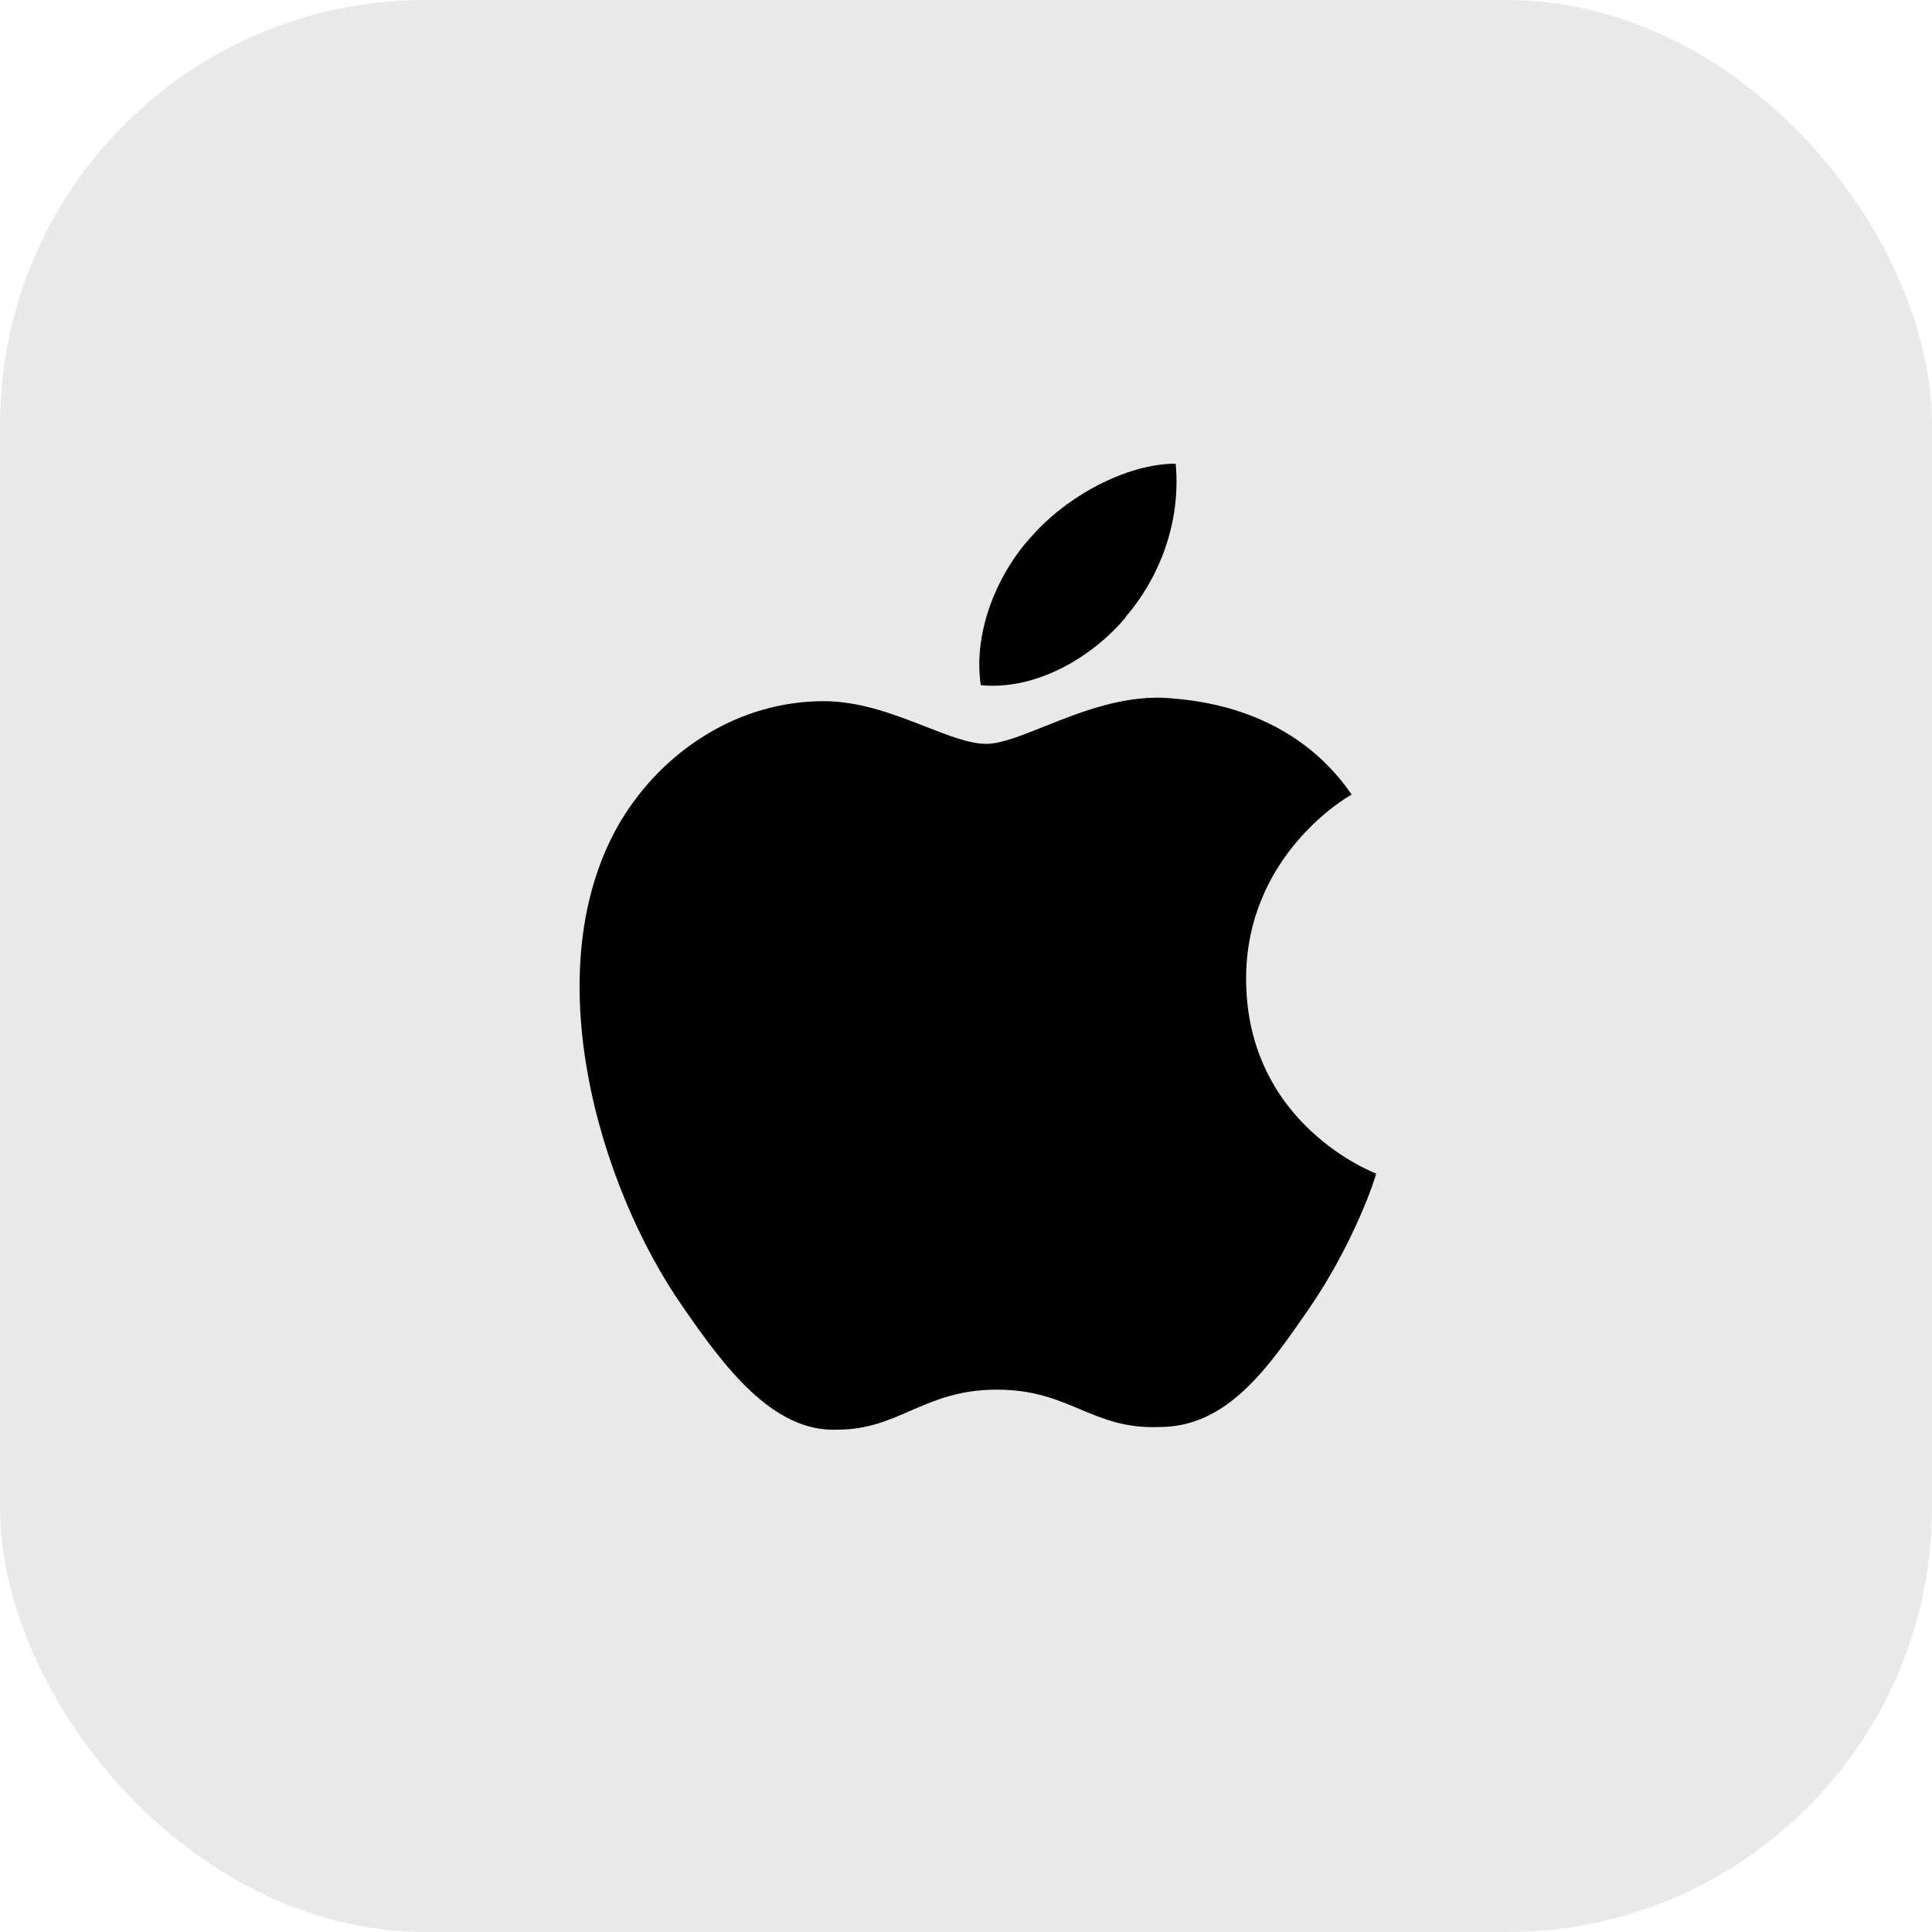
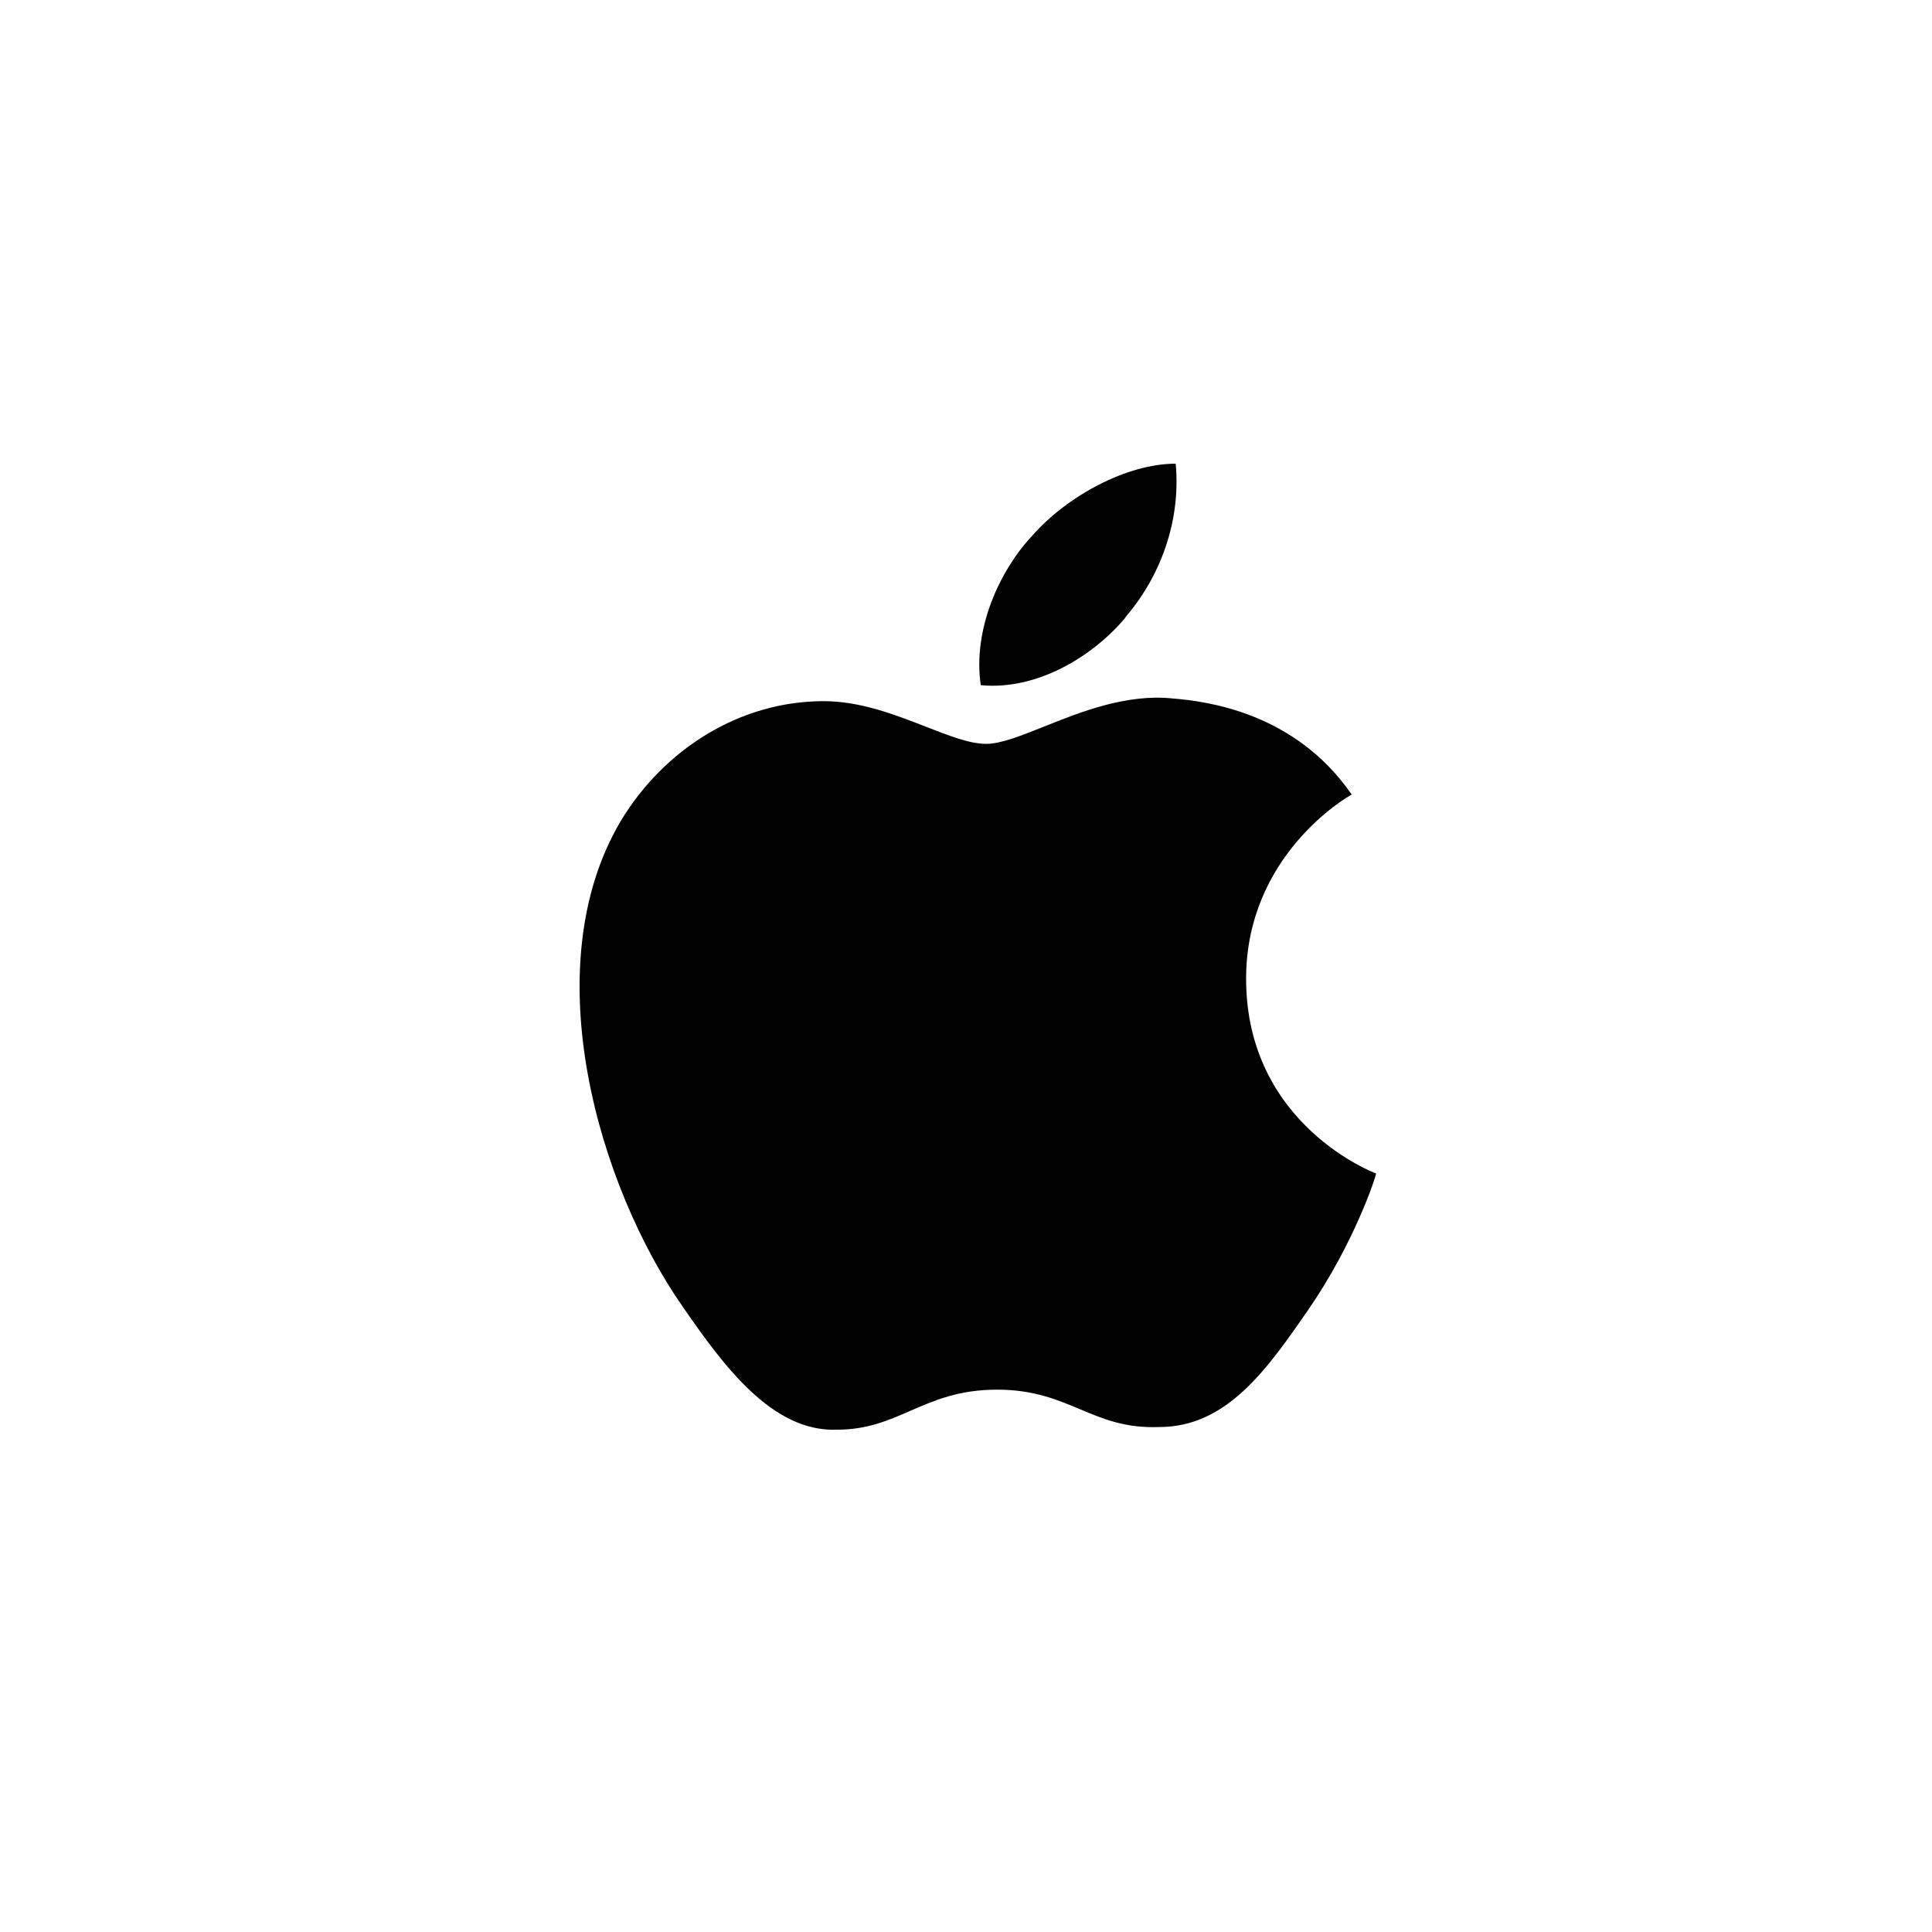
<svg xmlns="http://www.w3.org/2000/svg" width="50" height="50" viewBox="0 0 50 50" fill="none">
-   <rect opacity="0.2" width="50" height="50" rx="11" fill="#959595" />
  <path fill-rule="evenodd" clip-rule="evenodd" d="M30.427 12C30.567 13.519 30.007 14.97 29.096 16.006L29.166 15.937C28.255 17.041 26.783 17.87 25.382 17.732C25.171 16.282 25.872 14.762 26.713 13.865C27.624 12.829 29.166 12 30.427 12ZM34.982 20.564C34.842 20.633 32.249 22.152 32.249 25.329C32.249 29.127 35.613 30.37 35.613 30.37C35.613 30.439 35.052 32.166 33.861 33.892C32.81 35.412 31.759 36.931 30.007 36.931C29.128 36.966 28.549 36.722 27.951 36.471C27.357 36.221 26.745 35.964 25.802 35.964C24.818 35.964 24.175 36.244 23.558 36.513C22.989 36.761 22.441 37 21.668 37C19.986 37.069 18.724 35.343 17.673 33.823C15.501 30.715 13.819 25.052 16.061 21.254C17.183 19.39 19.145 18.146 21.317 18.146C22.271 18.146 23.179 18.502 23.966 18.809C24.567 19.044 25.097 19.251 25.522 19.251C25.901 19.251 26.415 19.045 27.017 18.805C27.974 18.422 29.152 17.95 30.357 18.077C31.198 18.146 33.51 18.423 34.982 20.564Z" fill="black" />
</svg>